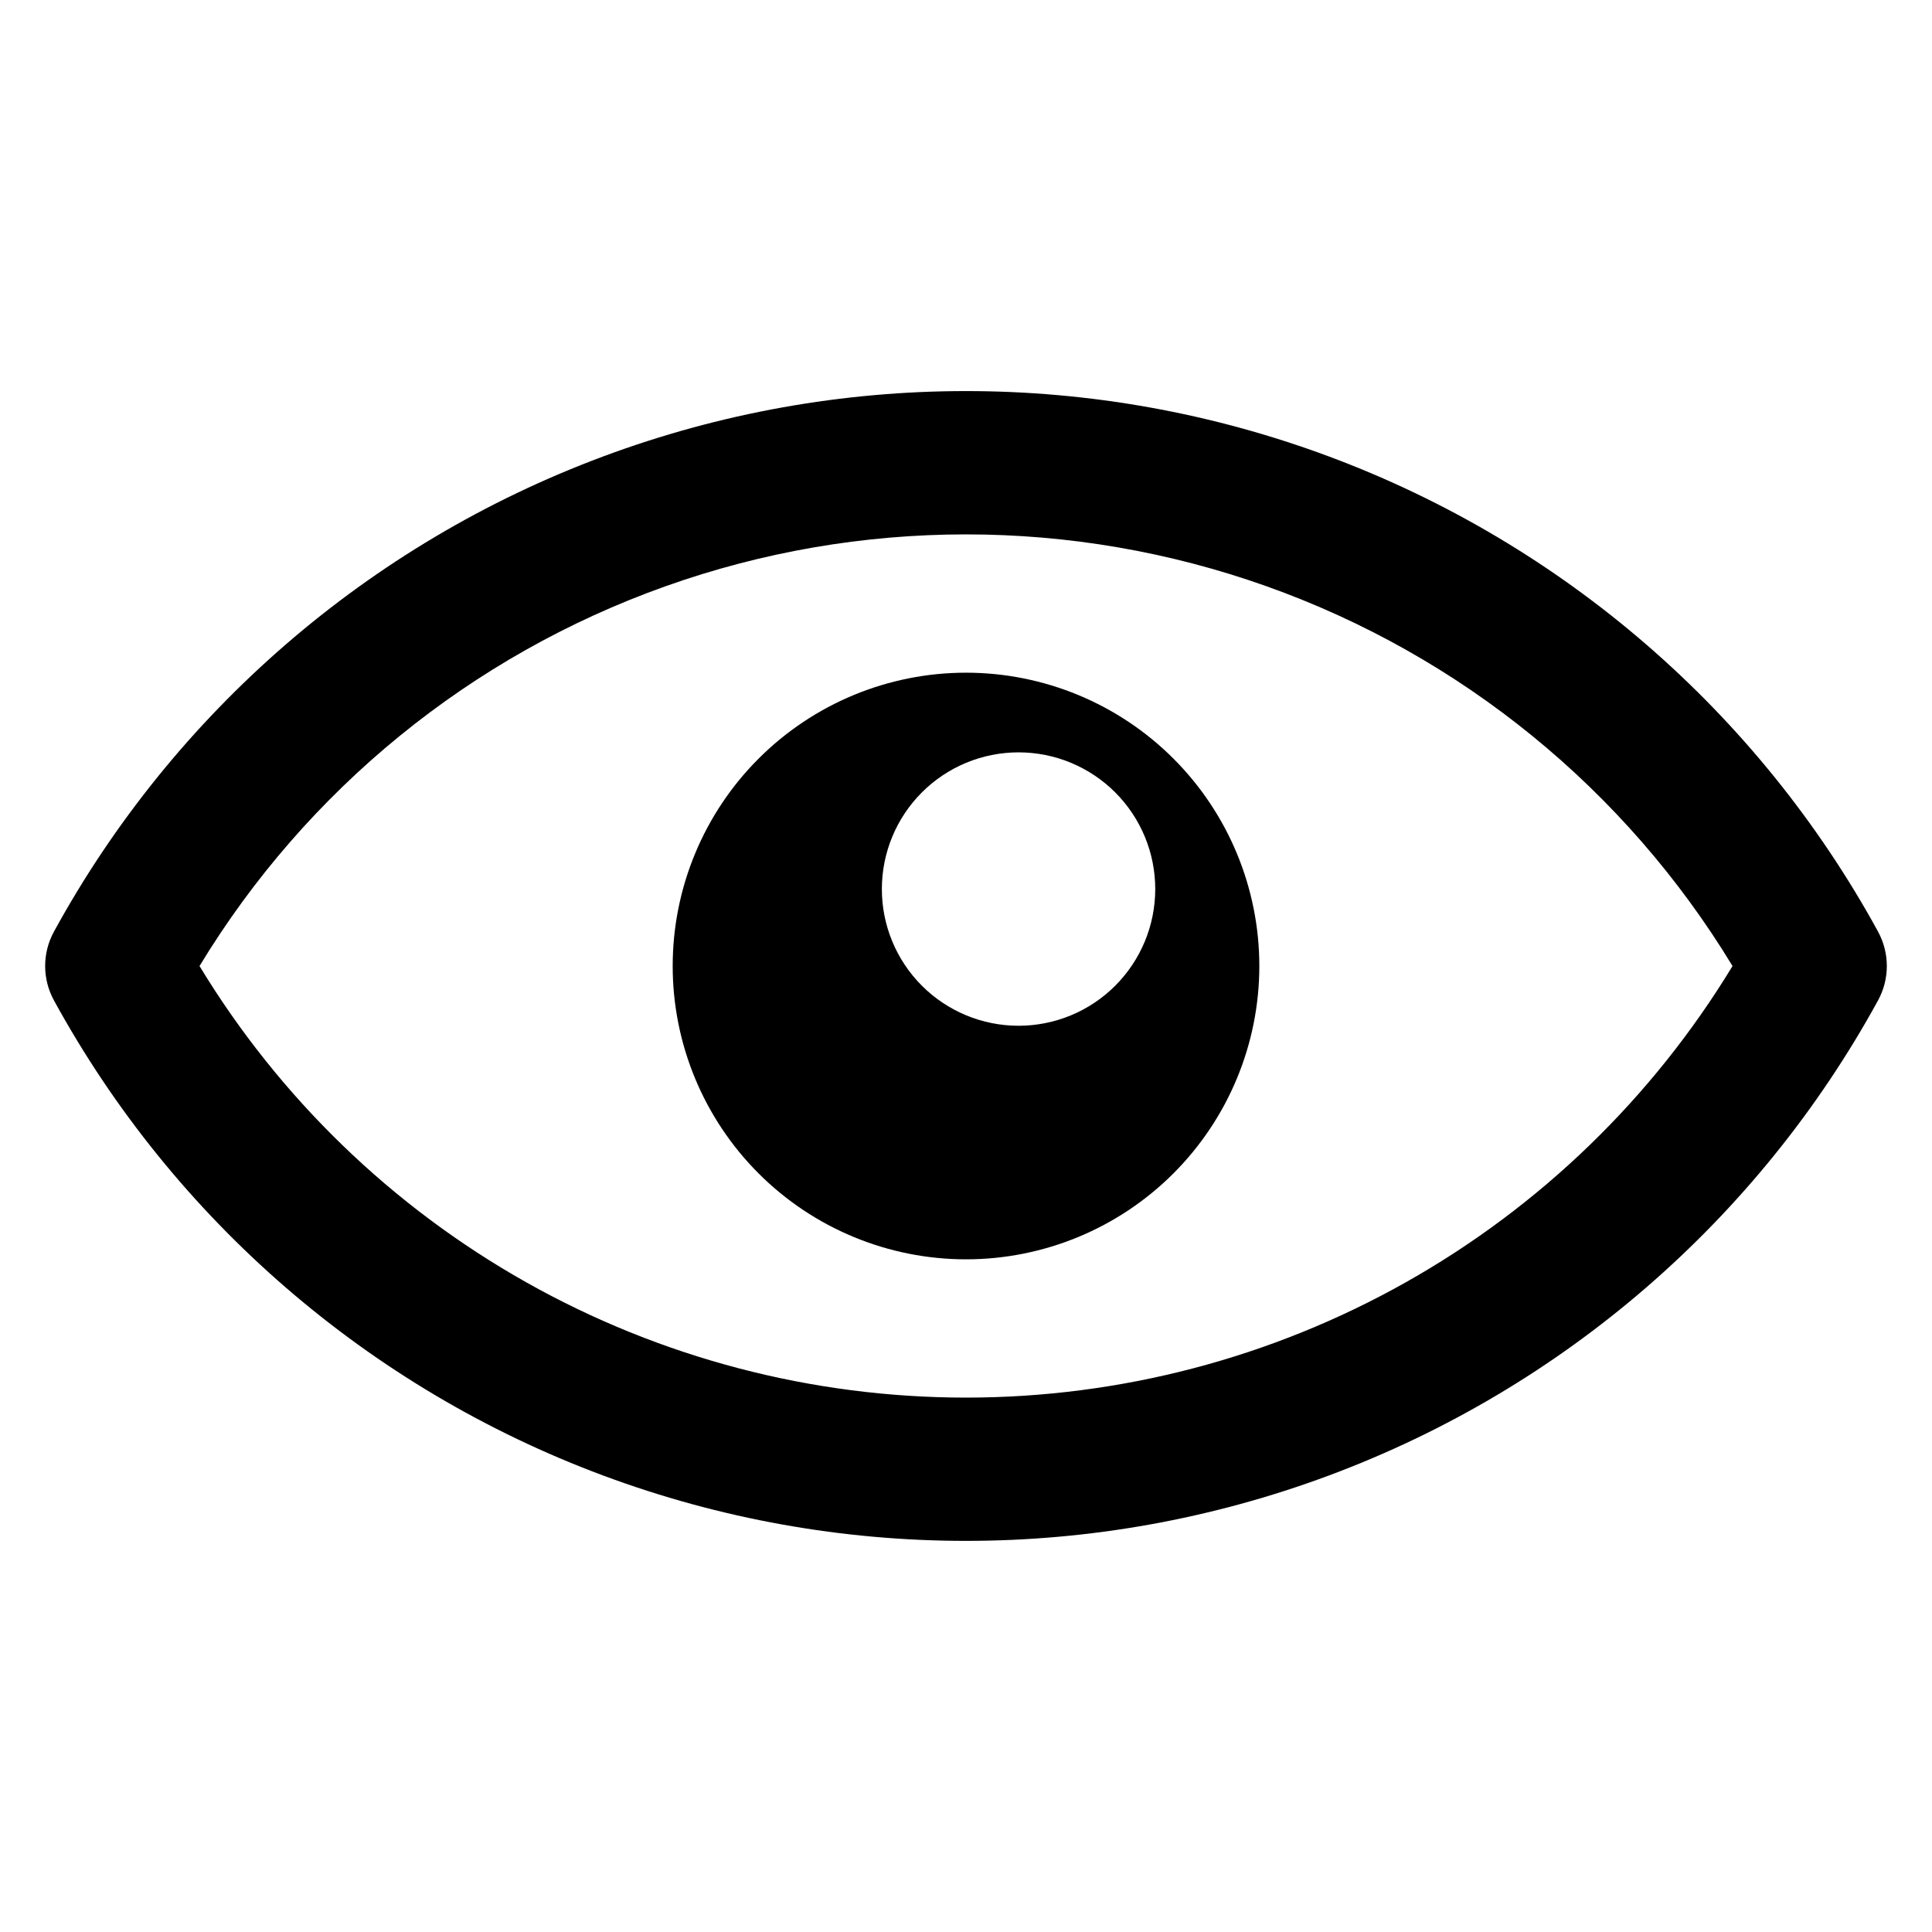
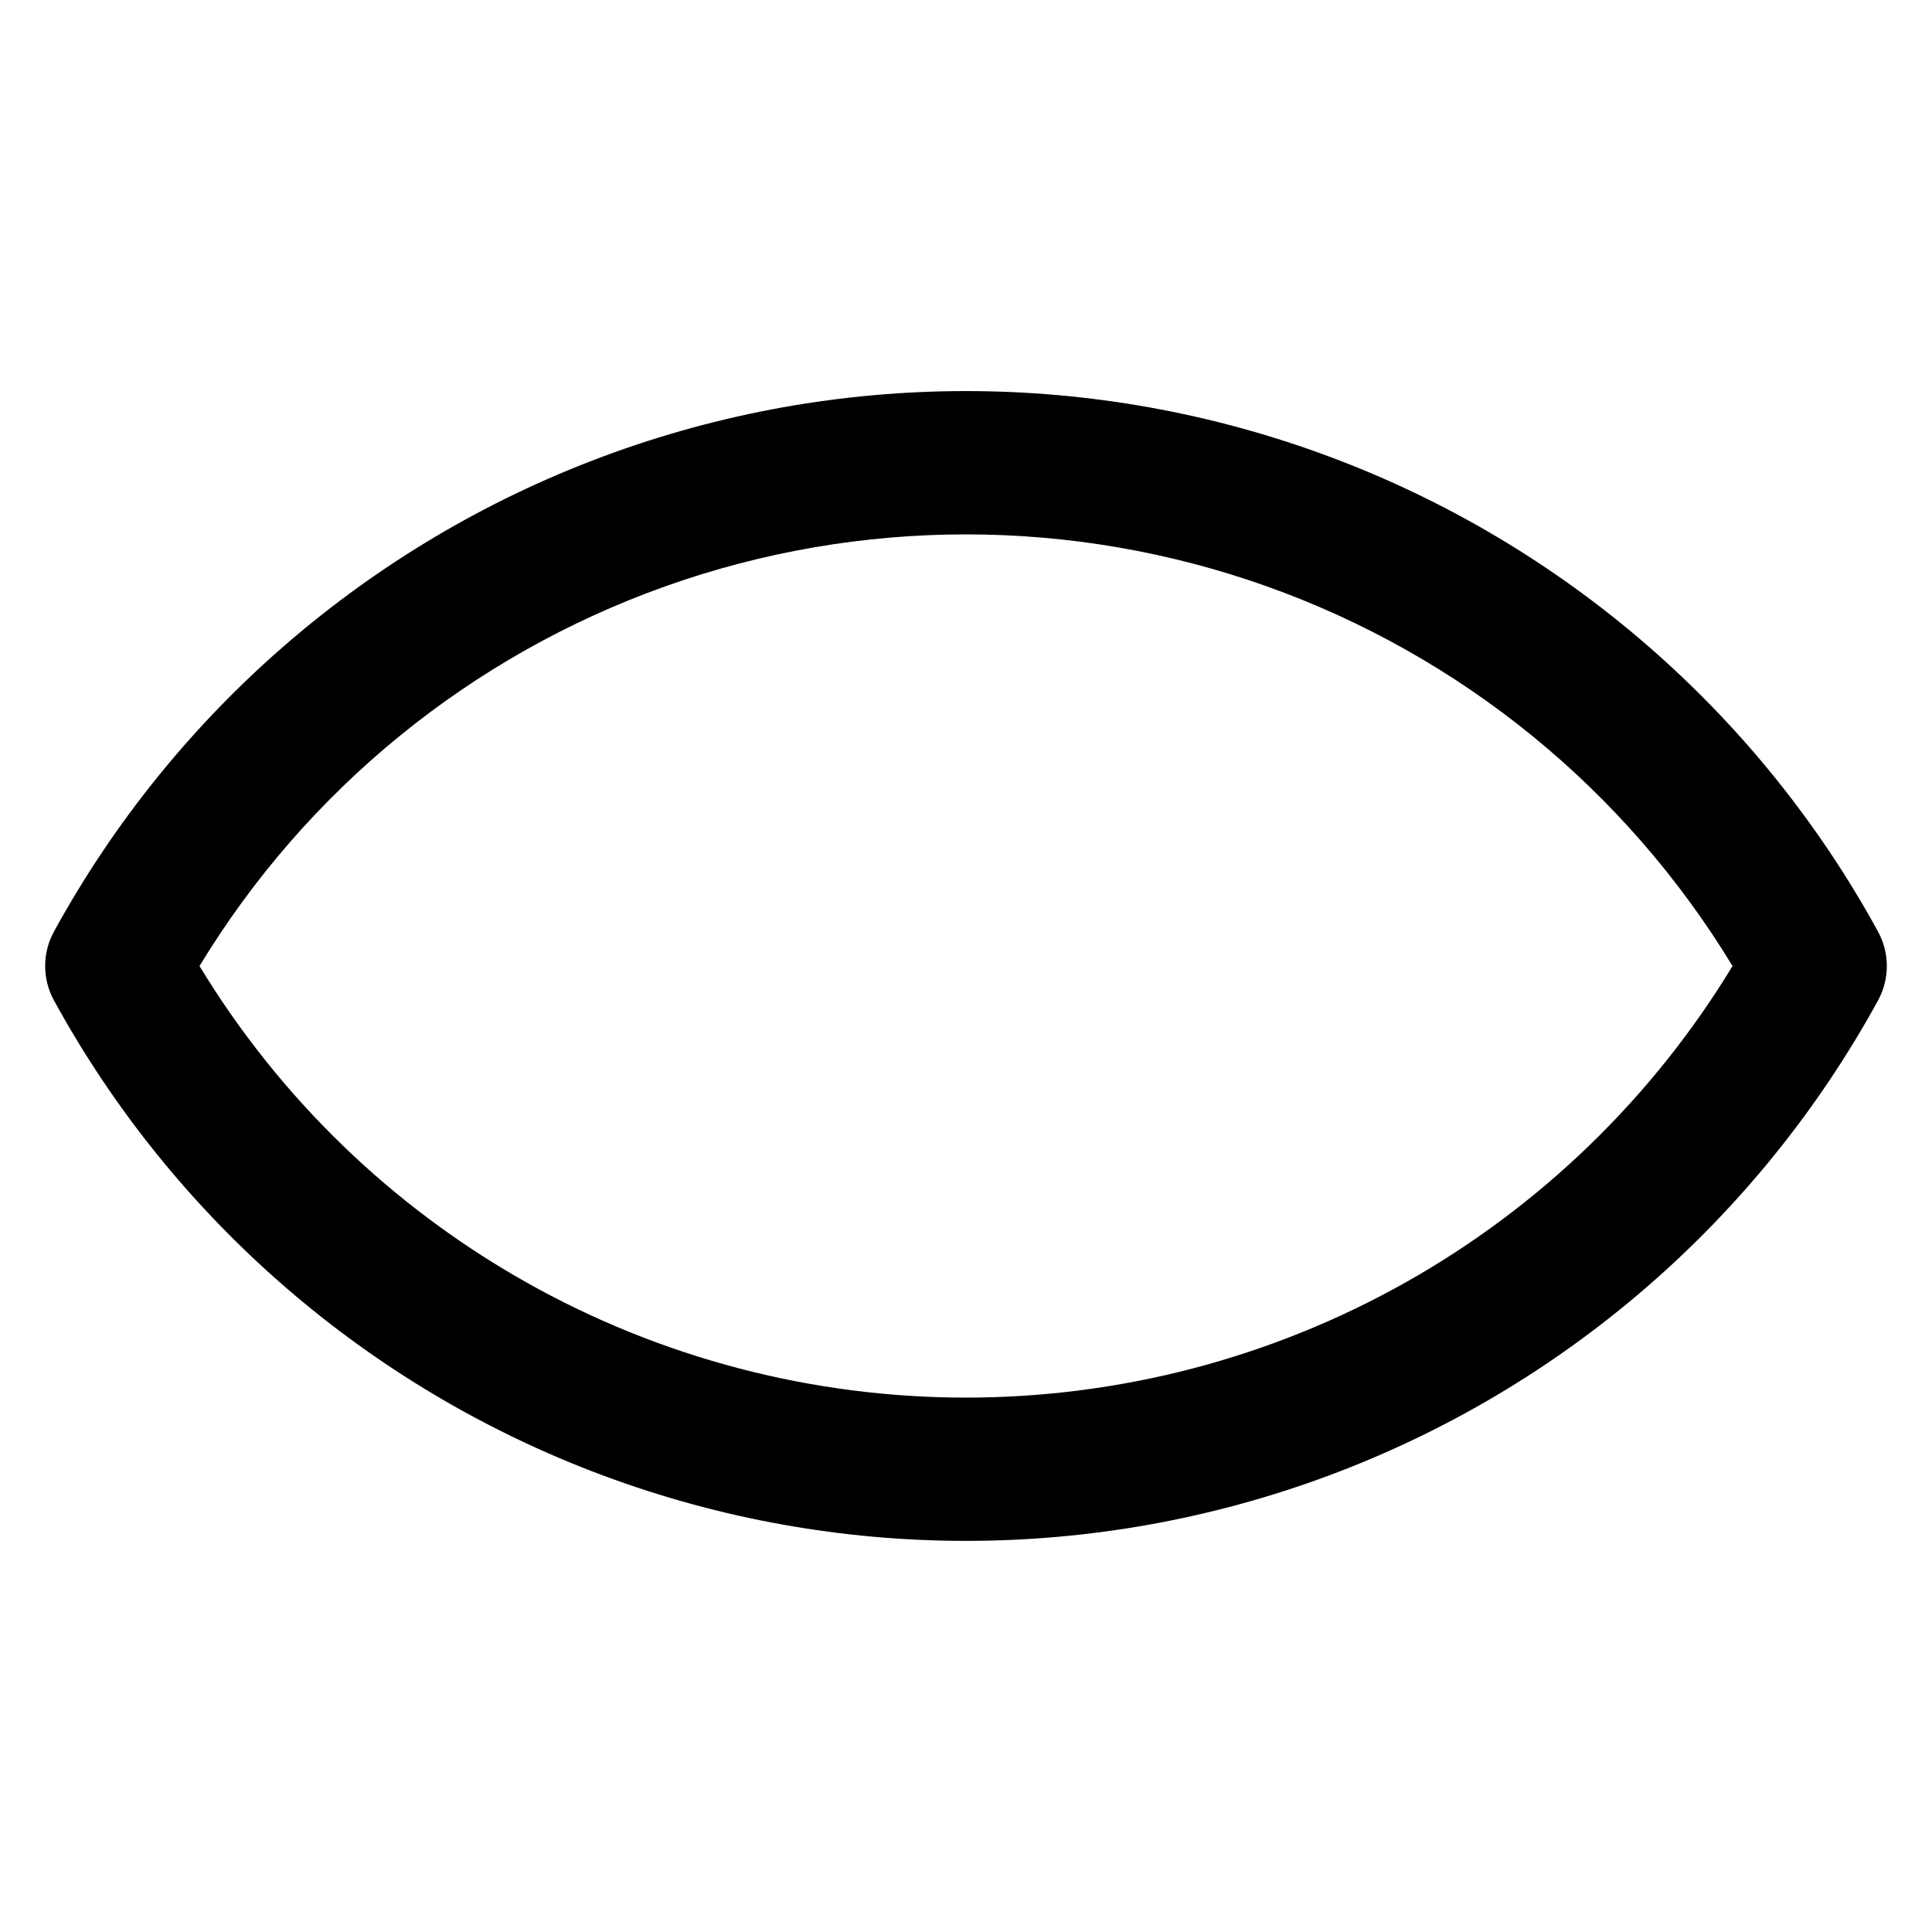
<svg xmlns="http://www.w3.org/2000/svg" fill="#000000" width="800px" height="800px" version="1.1" viewBox="144 144 512 512">
  <g>
    <path d="m641.7 390.88c-31.793-58.086-83.441-102.78-145.49-125.9-62.055-23.121-130.36-23.121-192.41 0-62.051 23.117-113.7 67.812-145.5 125.9v0.004c-3.113 5.684-3.113 12.562 0.004 18.25 31.797 58.078 83.449 102.77 145.5 125.88 62.047 23.113 130.35 23.113 192.39 0 62.051-23.117 113.7-67.805 145.5-125.88 3.113-5.688 3.113-12.566 0-18.254zm-241.7 123.5c-40.832-0.004-80.977-10.527-116.55-30.562-35.582-20.035-65.398-48.898-86.574-83.809 28.348-46.762 71.961-82.305 123.48-100.64 51.516-18.336 107.78-18.336 159.3 0 51.516 18.336 95.129 53.879 123.48 100.64-21.18 34.91-50.996 63.773-86.574 83.809-35.582 20.035-75.723 30.559-116.55 30.562z" />
-     <path d="m400 322.27c-20.617 0-40.387 8.191-54.965 22.77s-22.766 34.348-22.766 54.965 8.191 40.387 22.766 54.965c14.578 14.578 34.352 22.766 54.965 22.766 20.617 0 40.387-8.188 54.965-22.766 14.578-14.574 22.77-34.348 22.77-54.961 0-20.617-8.188-40.391-22.766-54.973-14.578-14.578-34.352-22.766-54.969-22.766zm13.934 93.566h-0.004c-9.609 0-18.824-3.816-25.617-10.609-6.797-6.793-10.613-16.008-10.613-25.617s3.816-18.824 10.609-25.617c6.797-6.797 16.012-10.613 25.617-10.613 9.609 0 18.824 3.82 25.617 10.613 6.797 6.797 10.613 16.012 10.609 25.621 0 9.605-3.816 18.82-10.609 25.613-6.793 6.793-16.004 10.609-25.613 10.609z" />
  </g>
</svg>